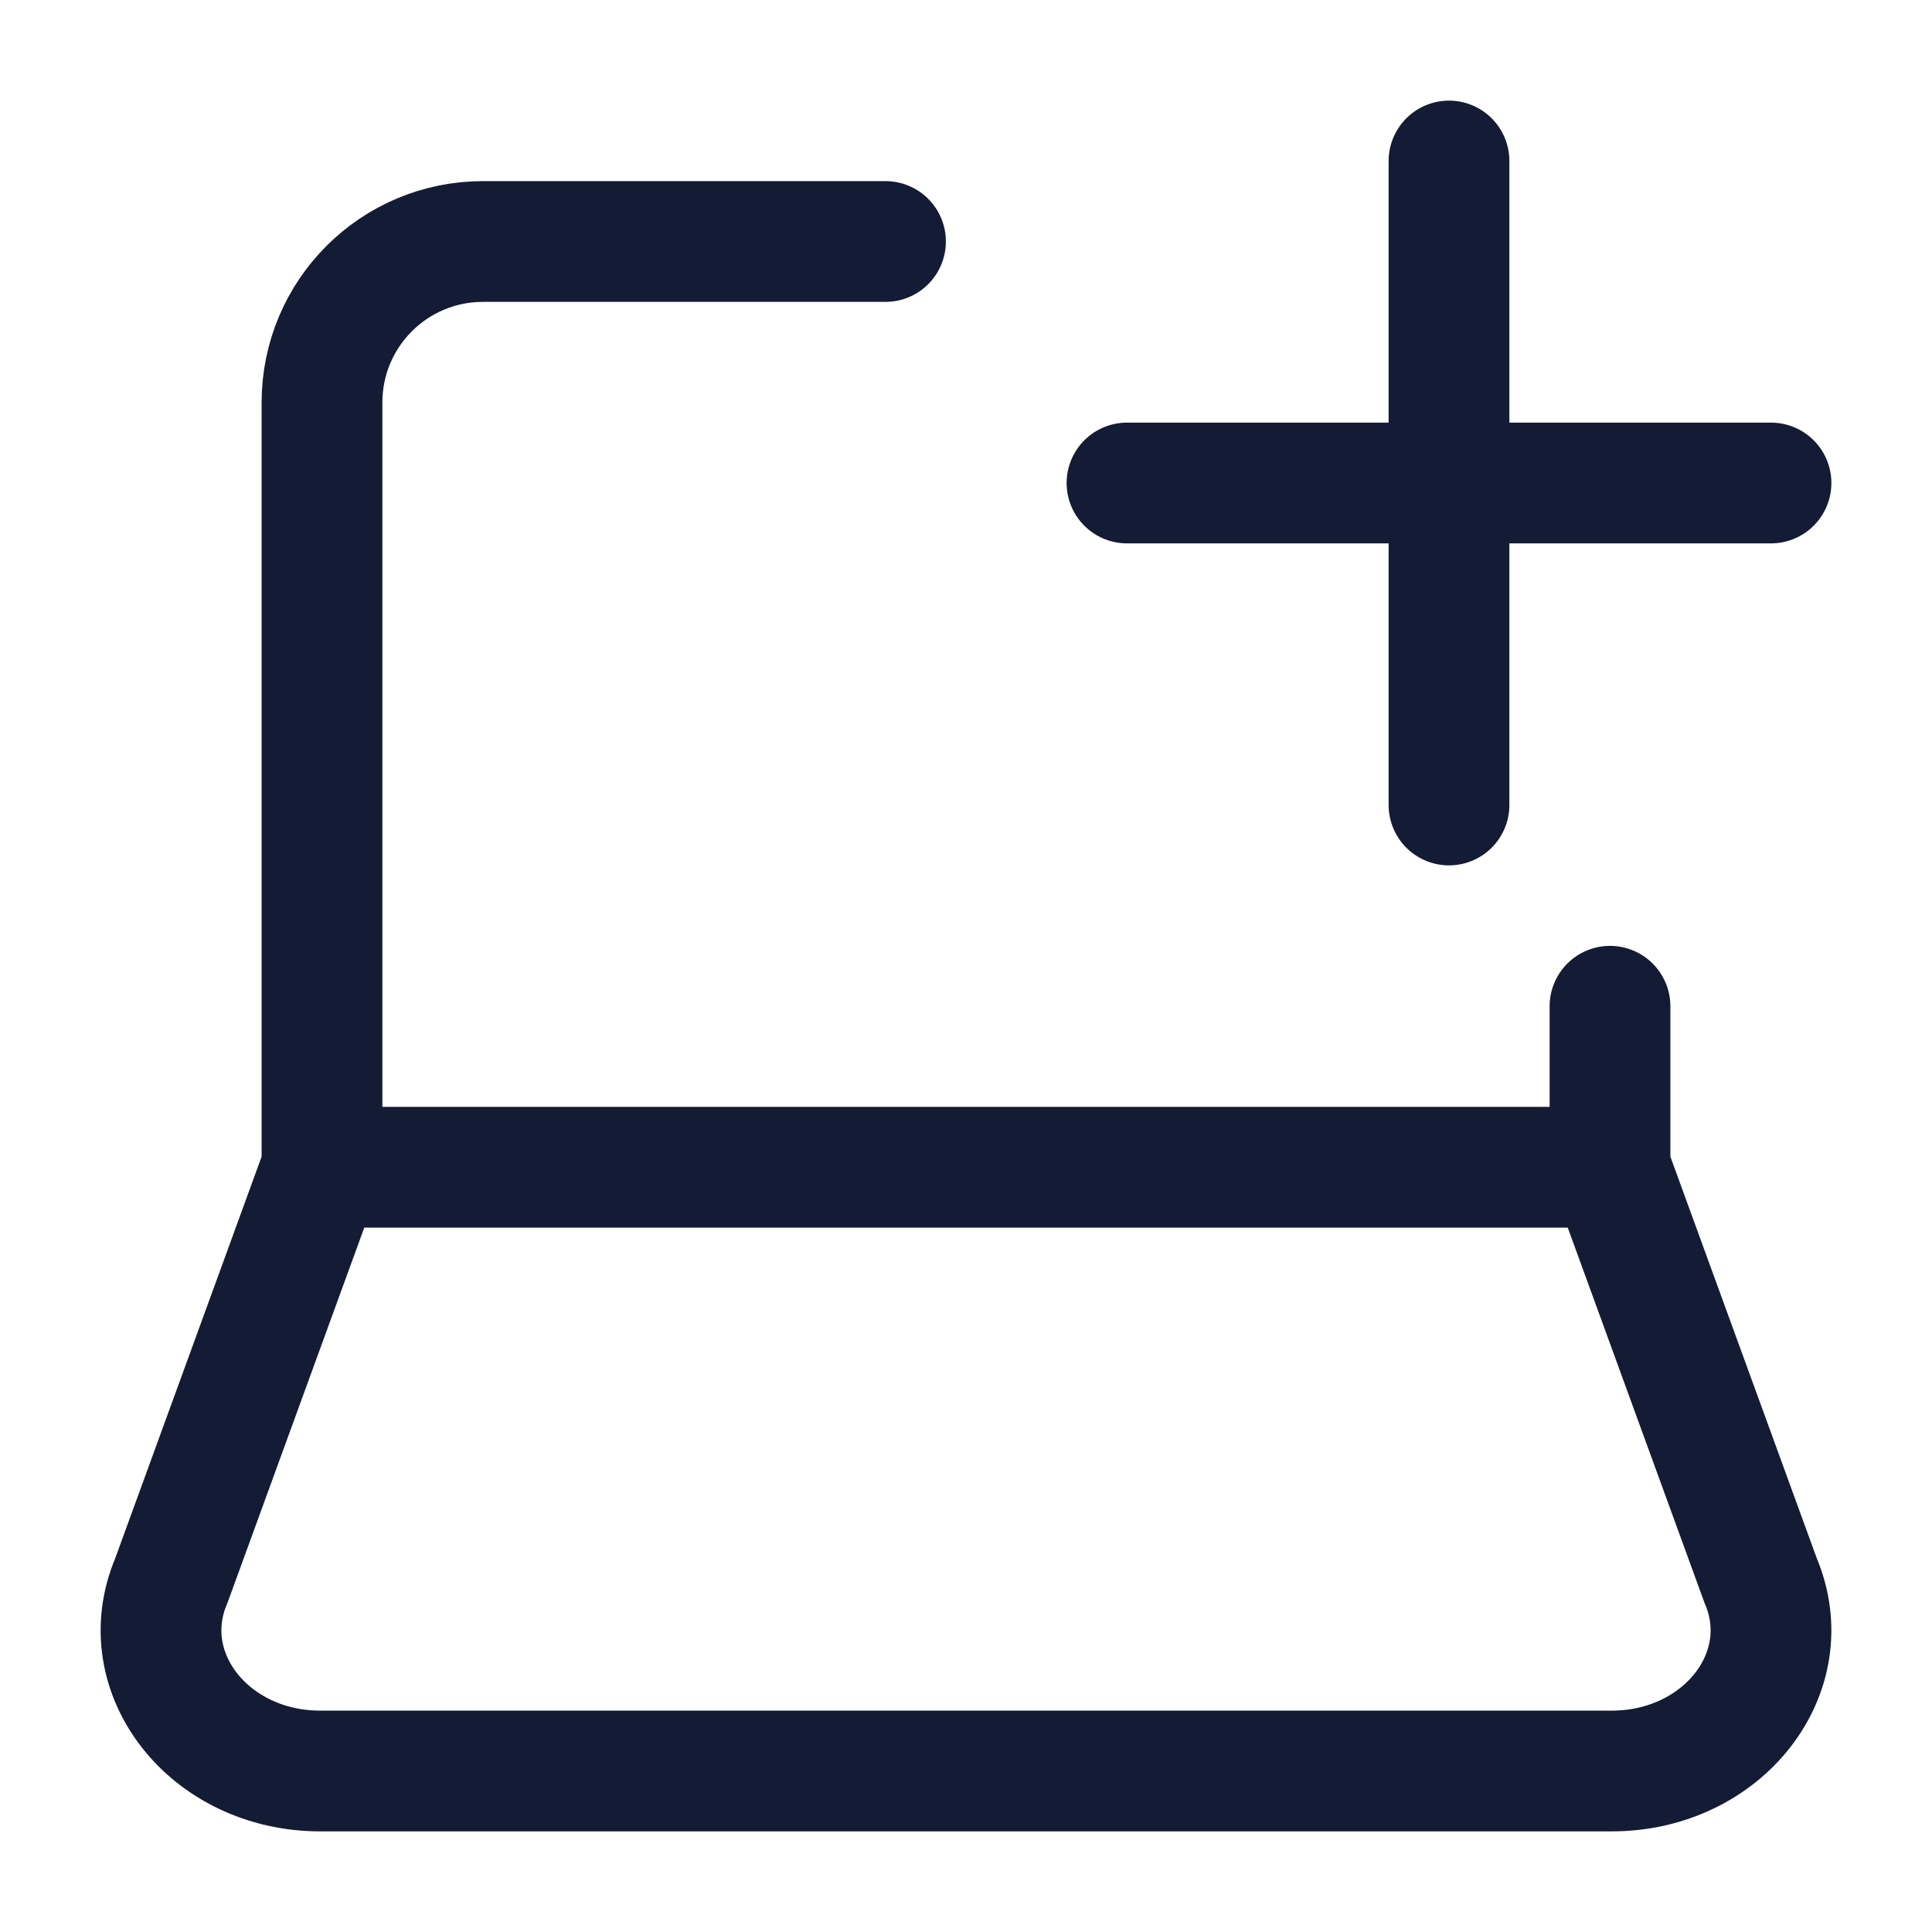
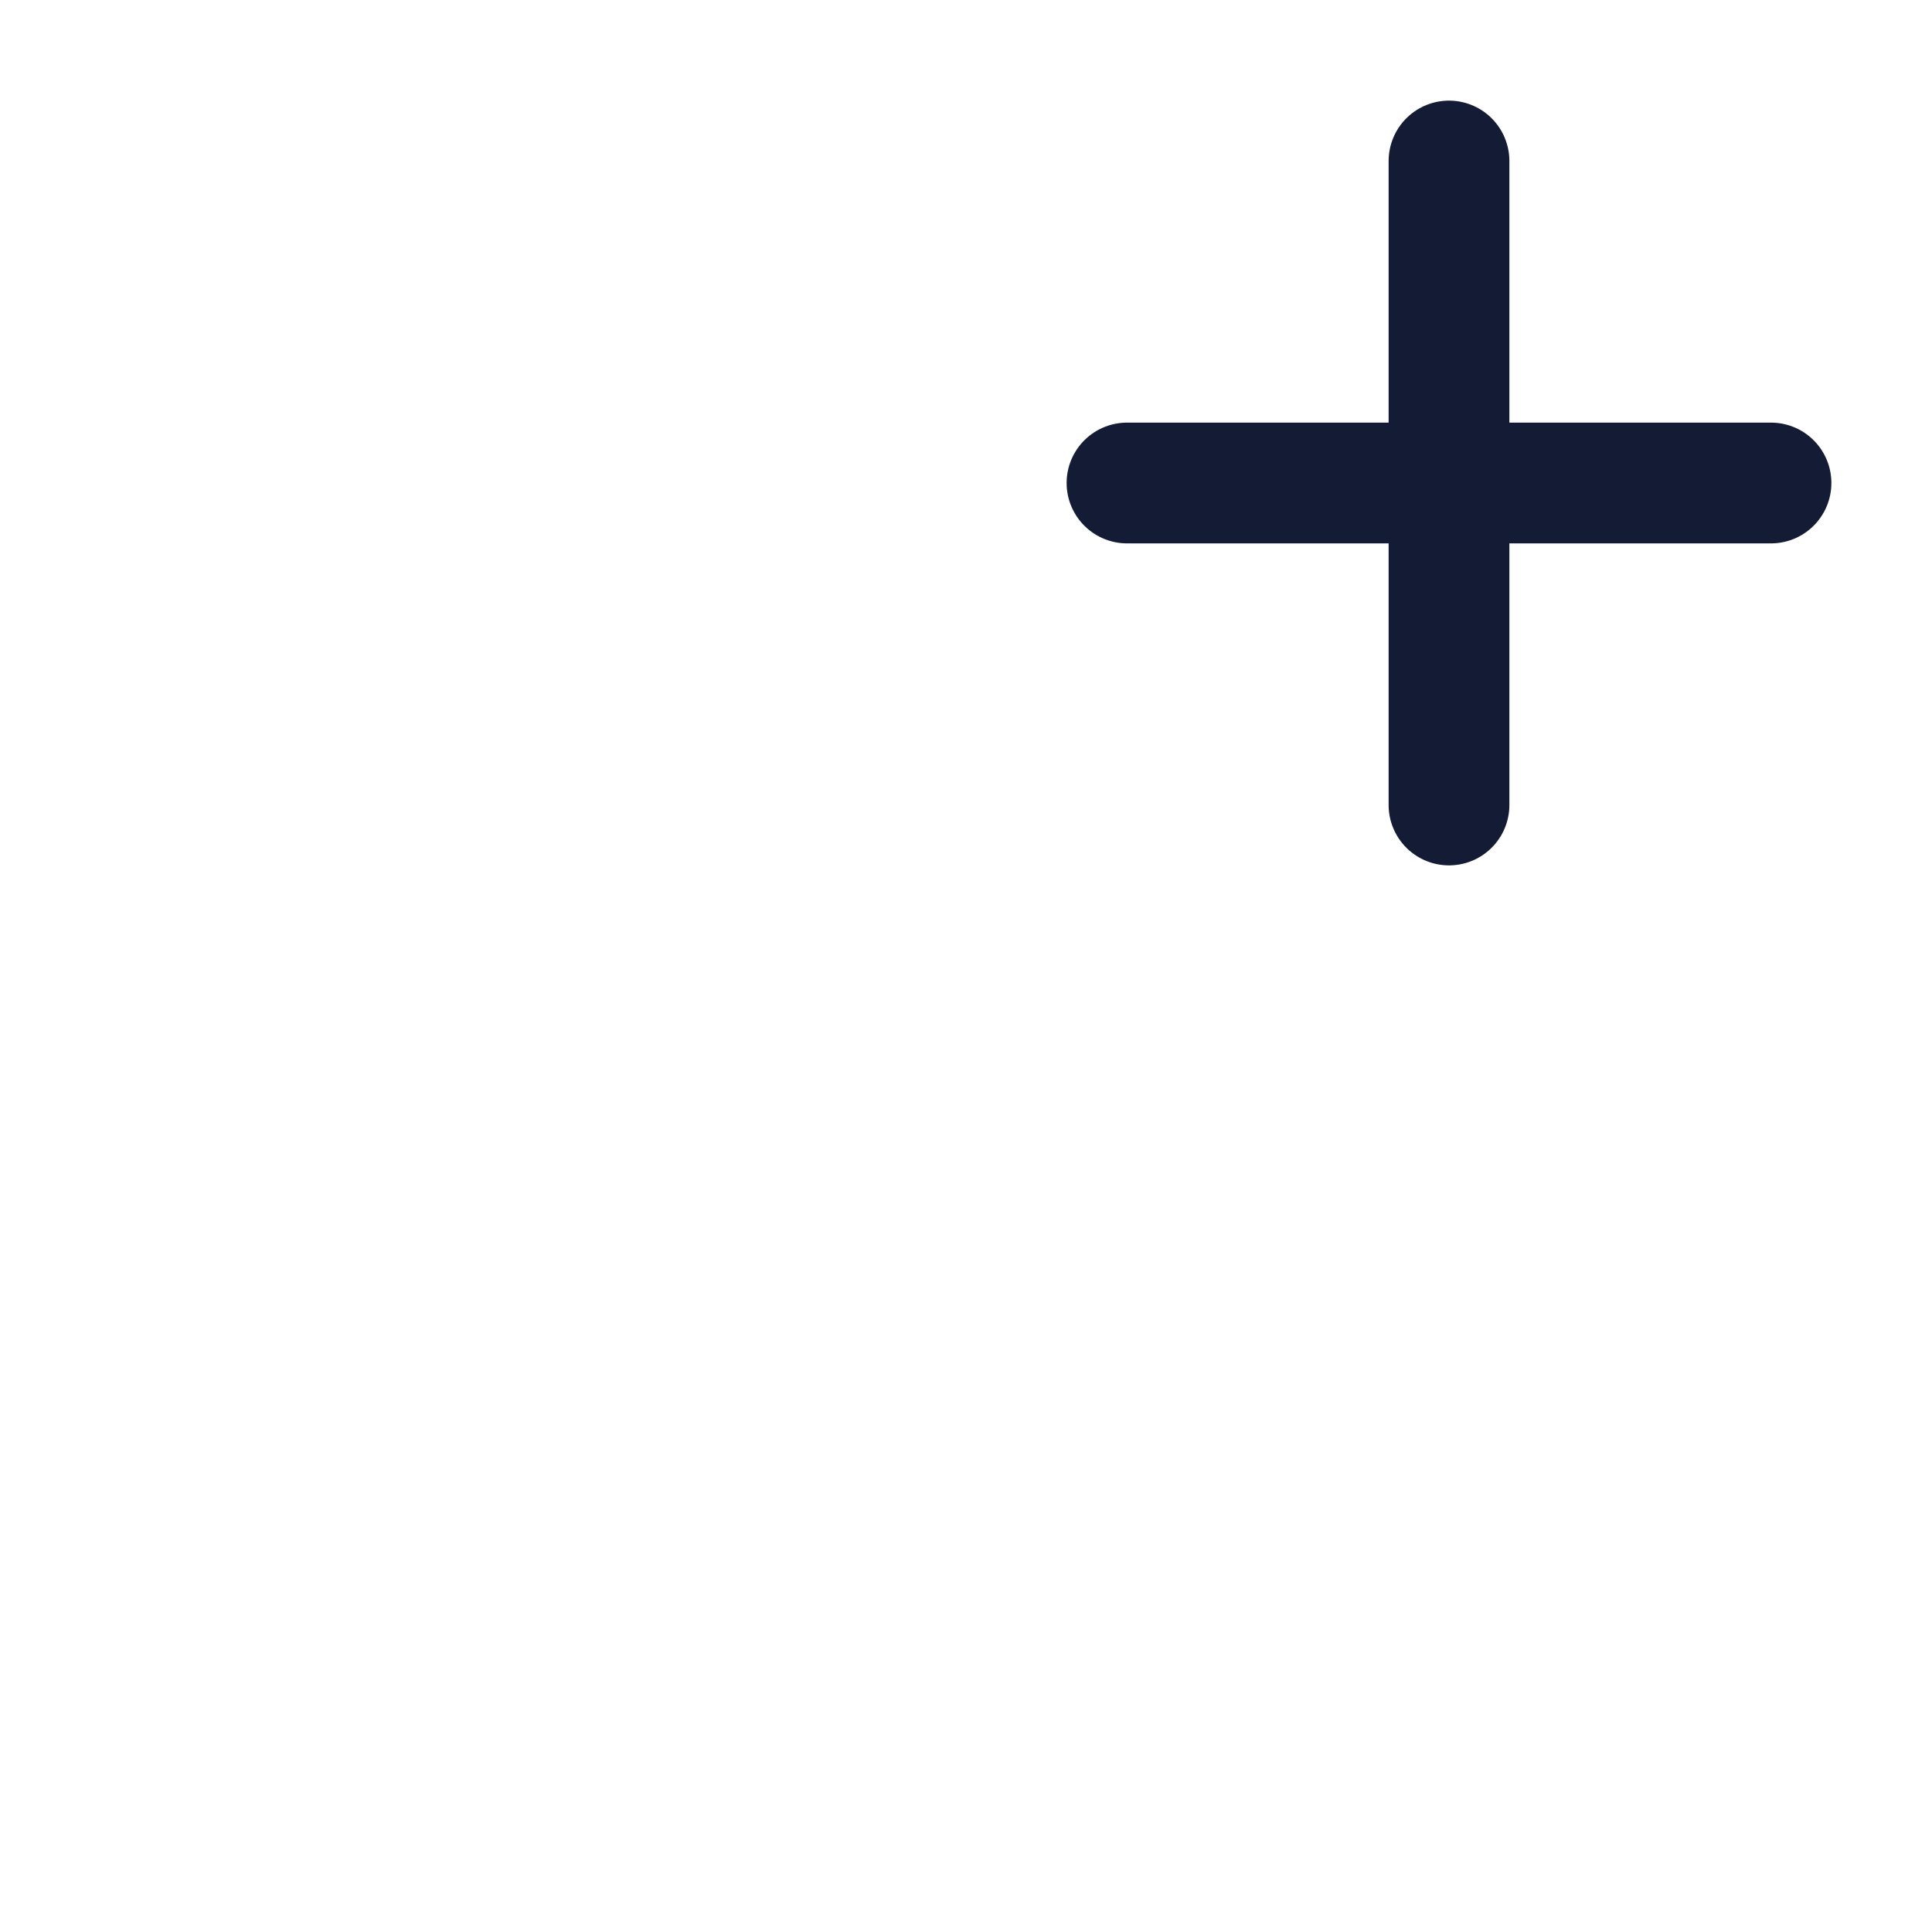
<svg xmlns="http://www.w3.org/2000/svg" width="24" height="24" viewBox="0 0 24 24" fill="none">
-   <path d="M20 14.5L21.872 19.636C22.357 20.78 21.401 22 20.021 22H3.979C2.598 22 1.643 20.78 2.128 19.636L4 14.5M20 14.5H4M20 14.5V12.5M4 14.5V5C4 3.895 4.895 3 6 3H11" stroke="#141B34" stroke-width="1.5" stroke-linecap="round" />
  <path d="M14 6H18M18 6L22 6M18 6L18 2M18 6V10" stroke="#141B34" stroke-width="1.5" stroke-linecap="round" />
</svg>